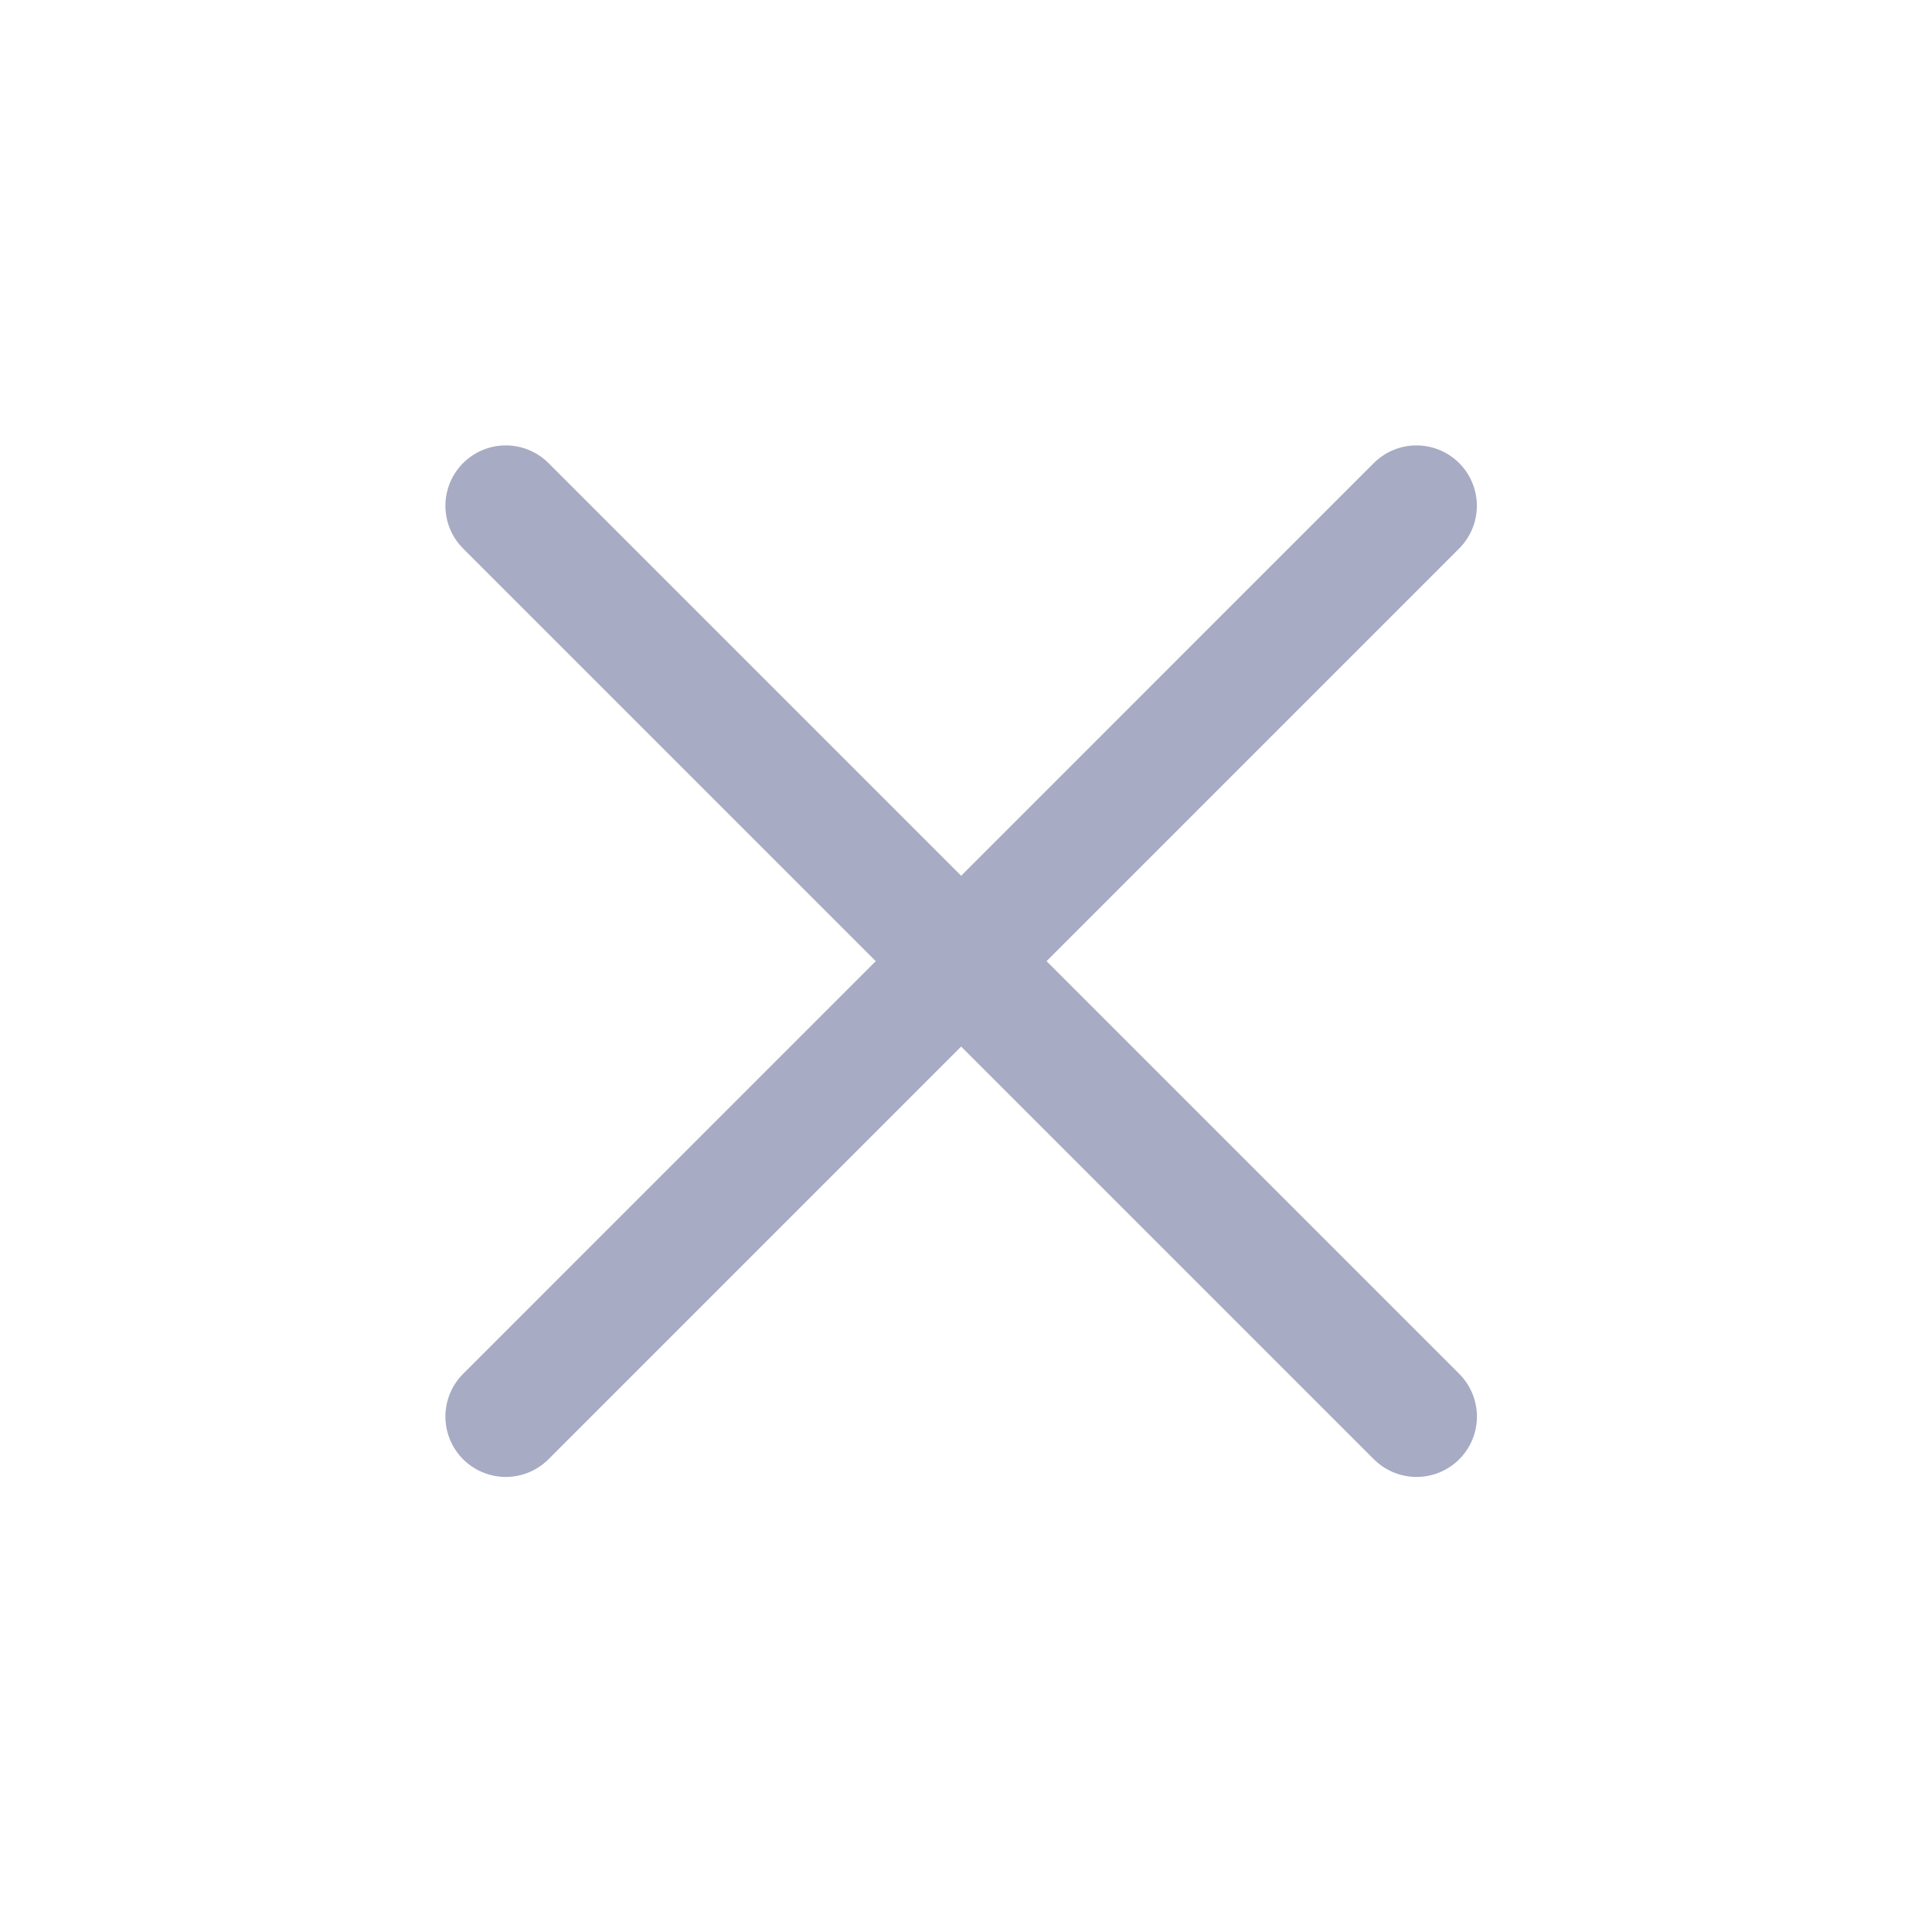
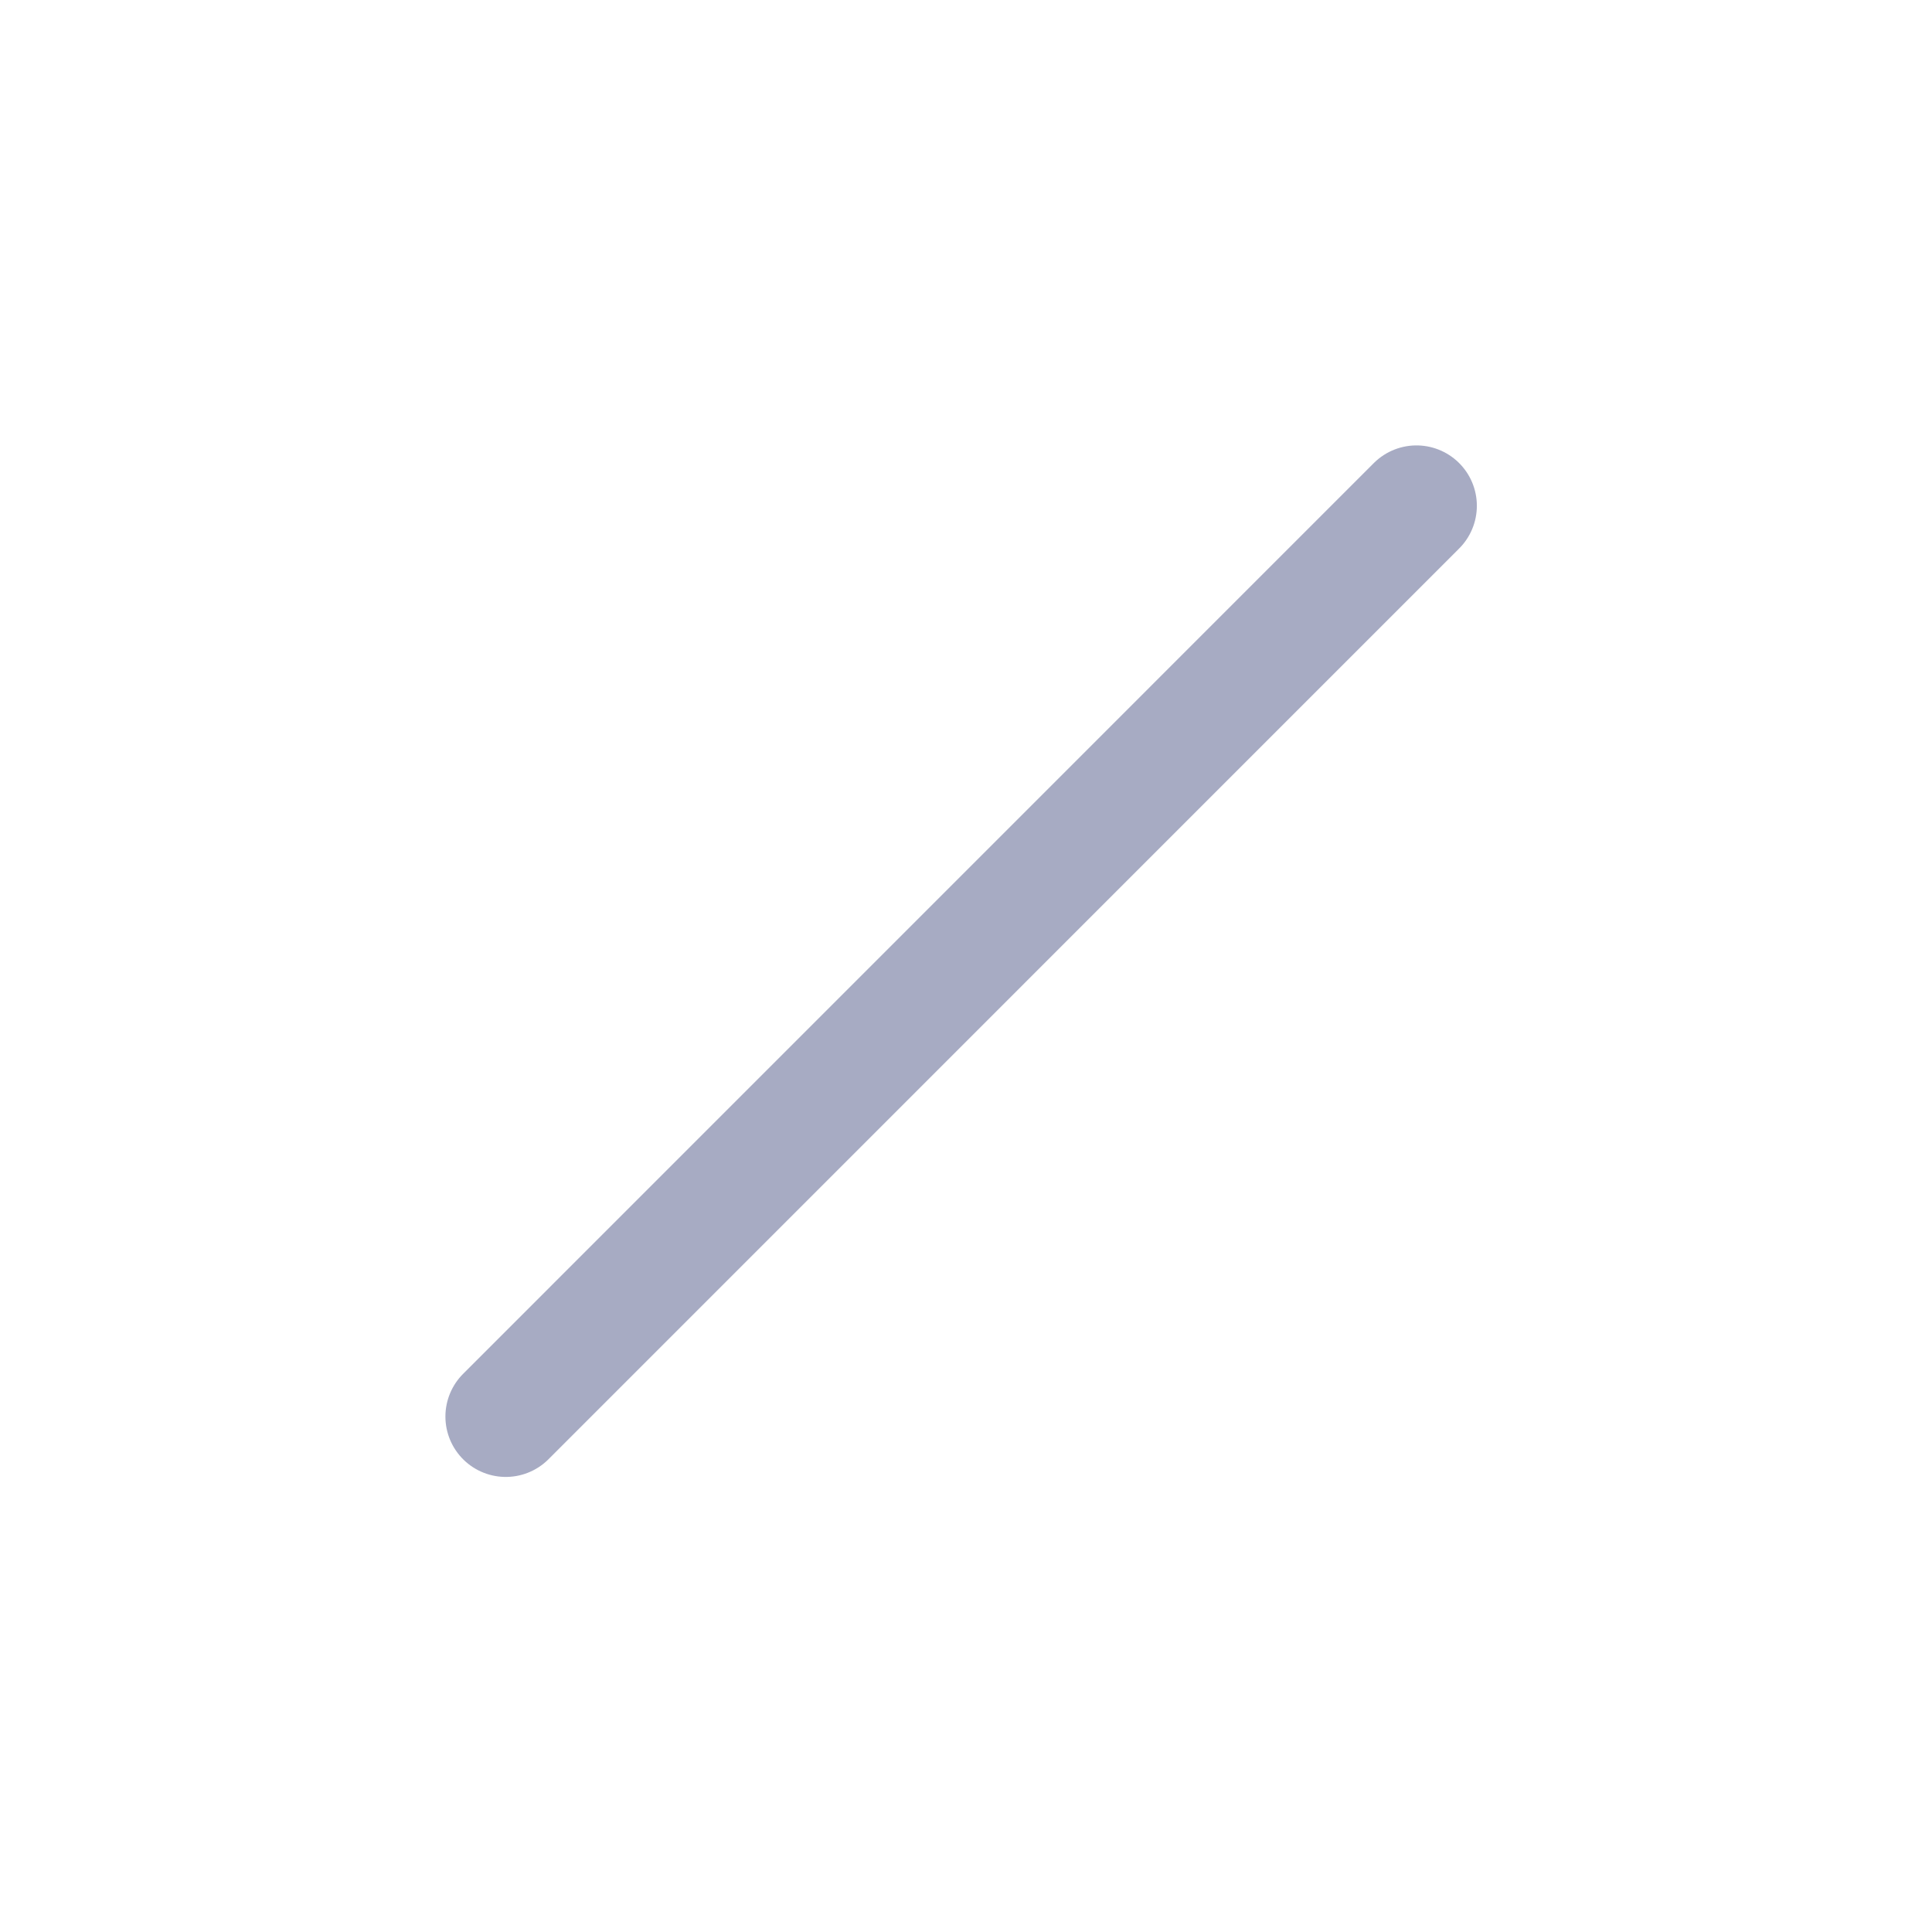
<svg xmlns="http://www.w3.org/2000/svg" width="24" height="24" viewBox="0 0 24 24" fill="none">
  <path d="M17.596 6.283L6.283 17.597" stroke="#A7ABC3" stroke-width="1.5" stroke-linecap="round" stroke-linejoin="round" />
-   <path d="M17.597 17.597L6.283 6.283" stroke="#A7ABC3" stroke-width="1.5" stroke-linecap="round" stroke-linejoin="round" />
</svg>